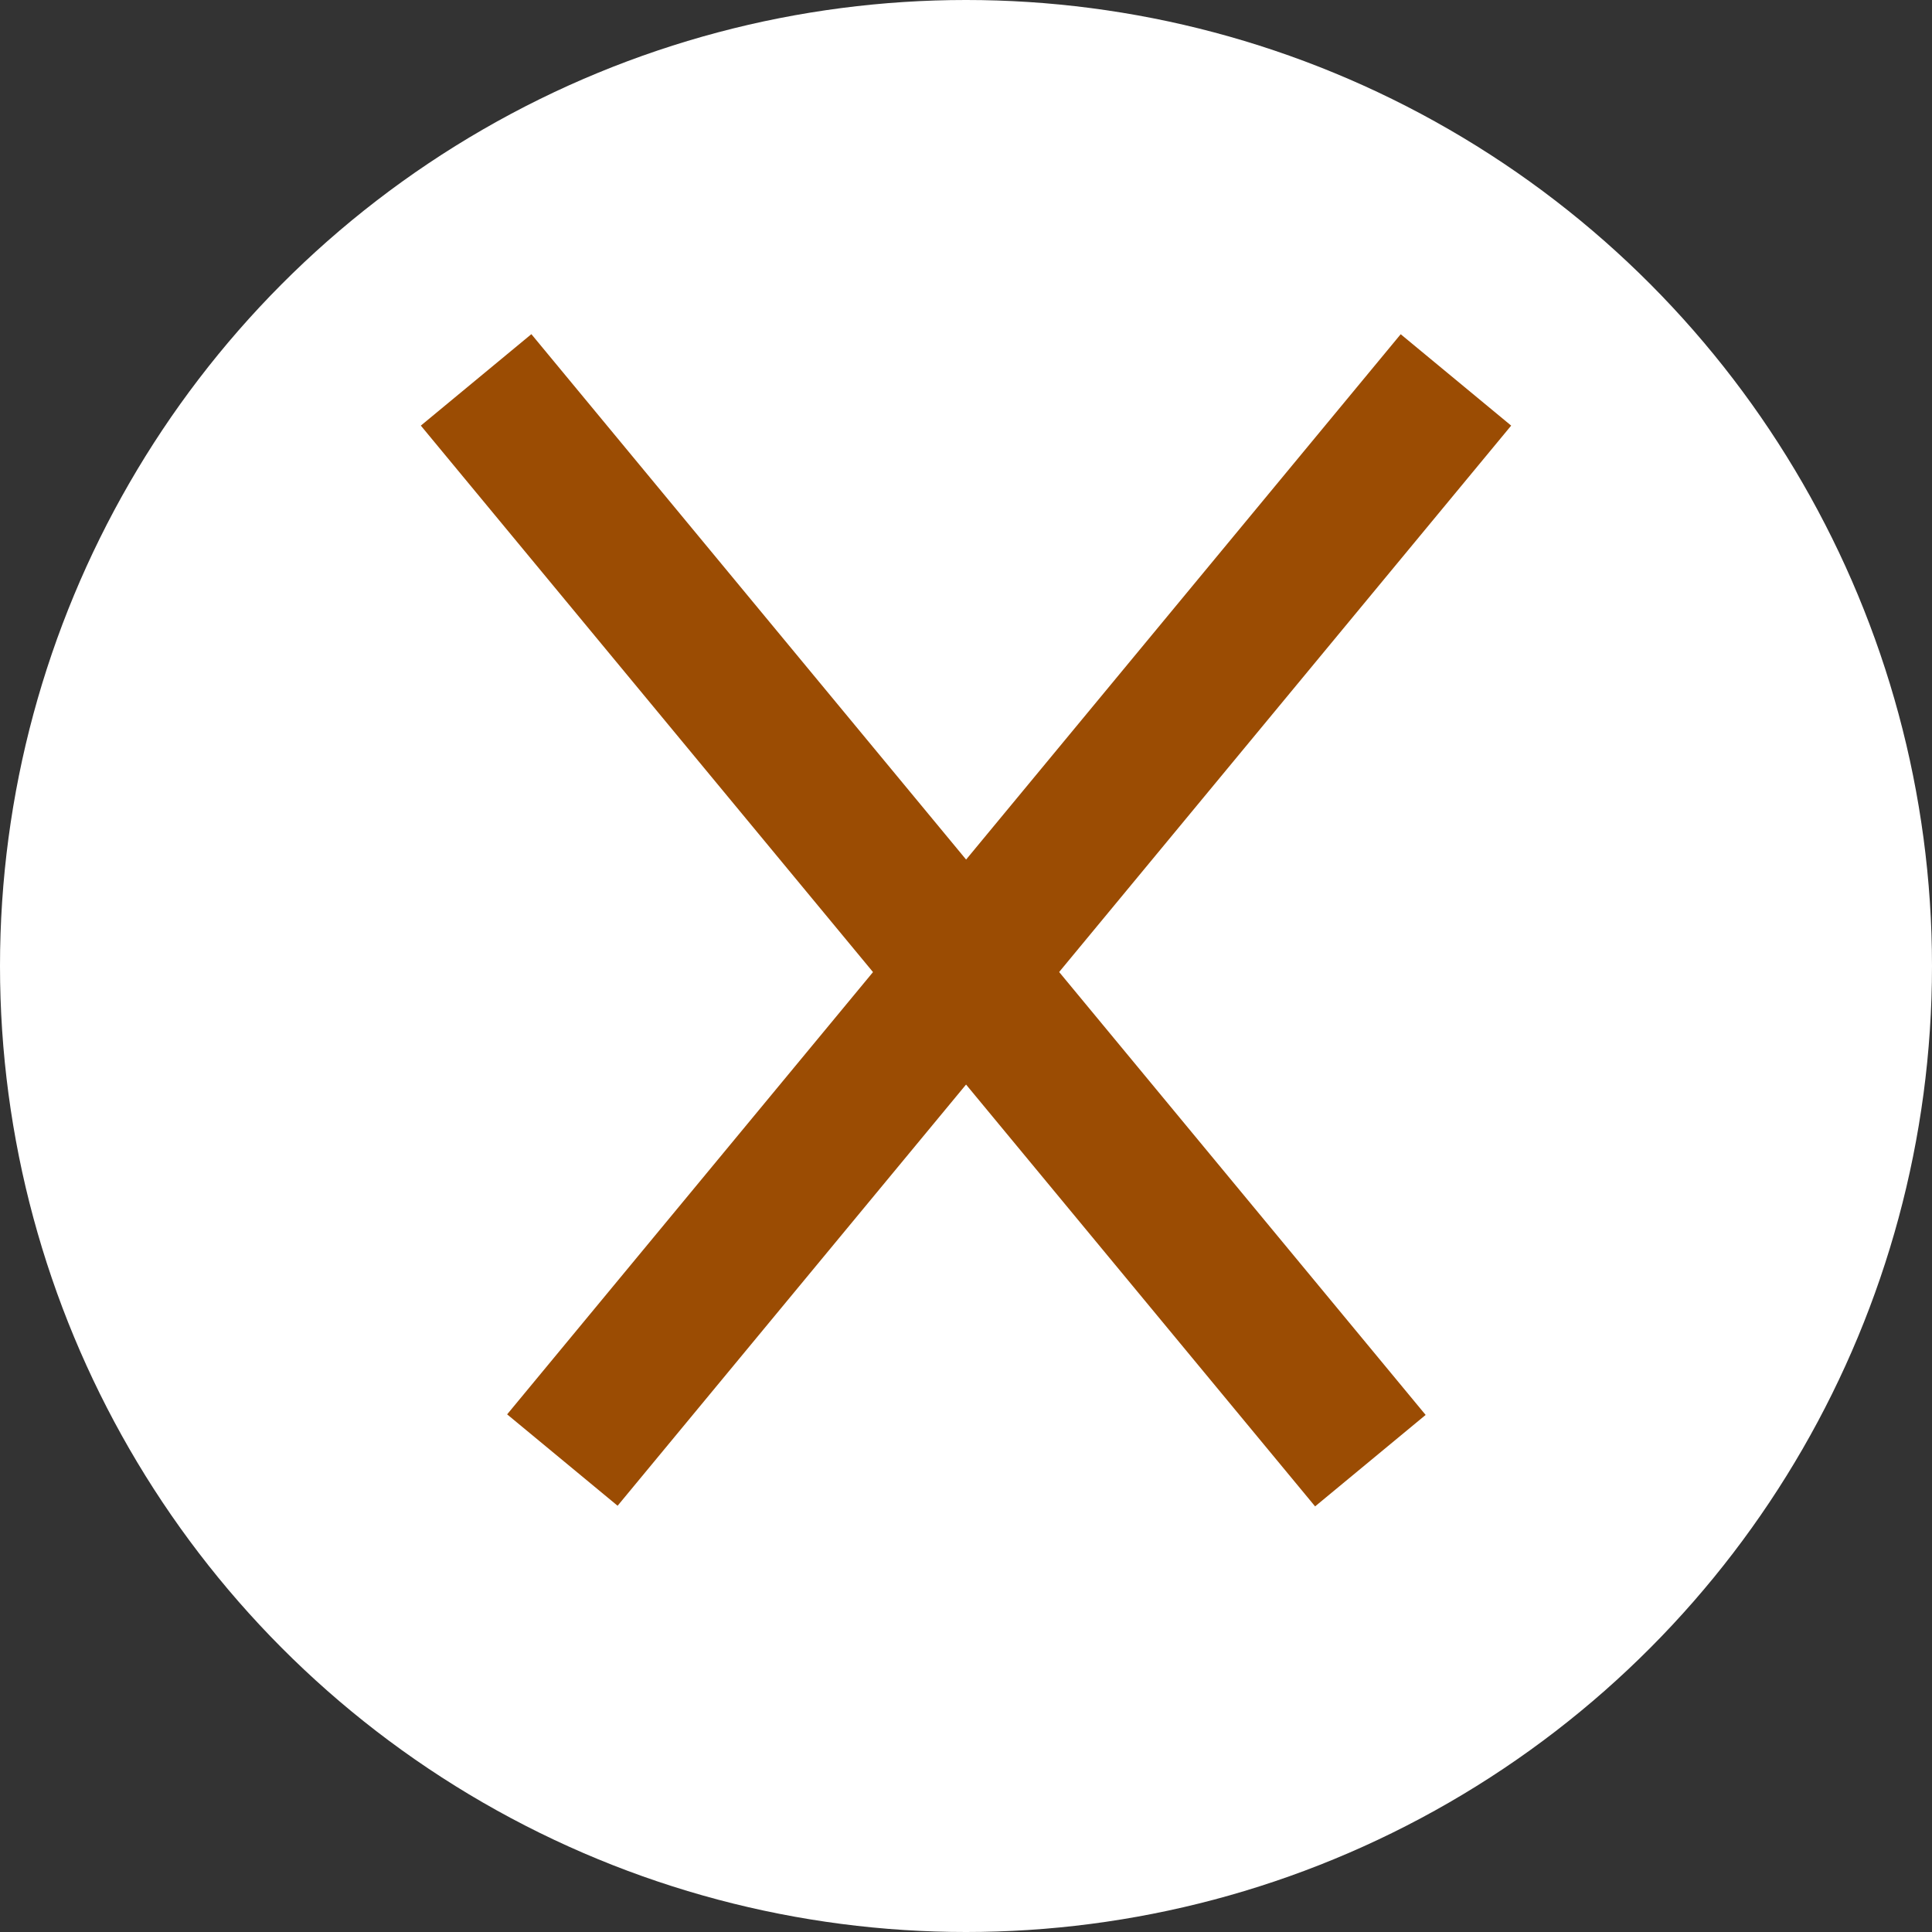
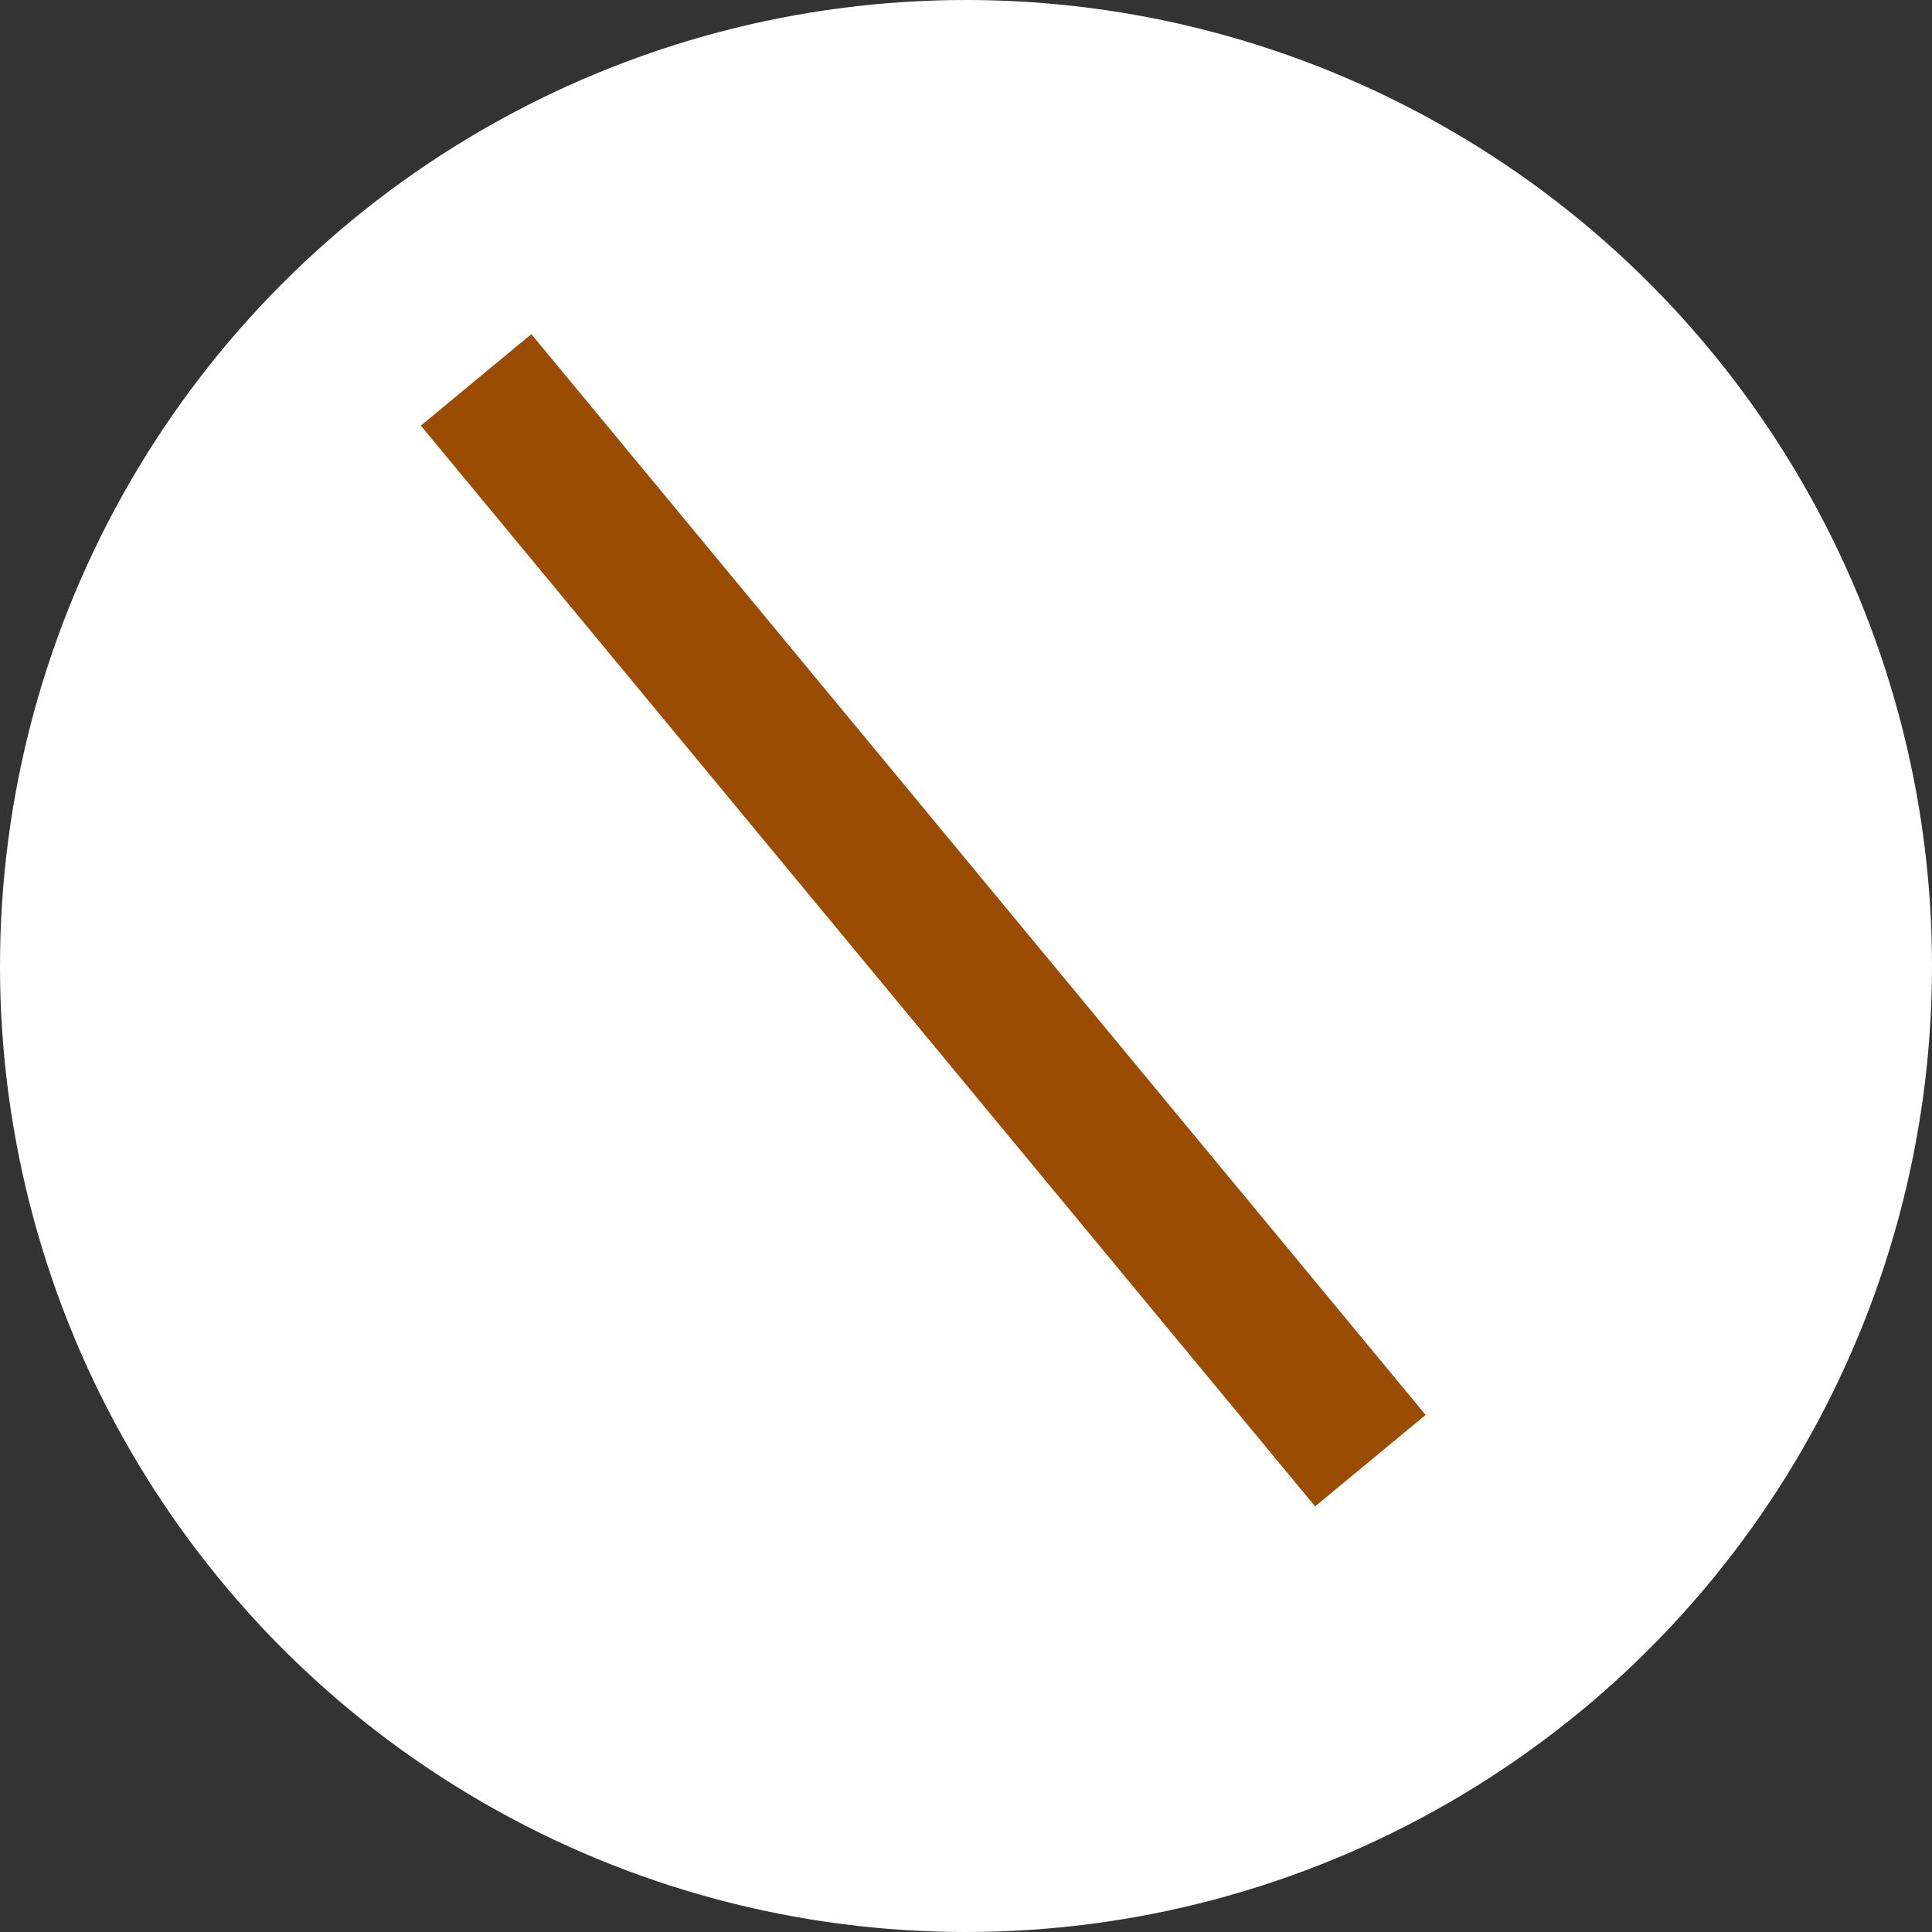
<svg xmlns="http://www.w3.org/2000/svg" width="404" height="404" viewBox="0 0 404 404" fill="none">
  <rect x="0" y="0" width="404" height="404" fill="#333333" stroke="none" />
  <circle cx="202" cy="202" r="202" fill="white" />
  <line x1="99.557" y1="79.438" x2="286.557" y2="305.438" stroke="#9B4C03" stroke-width="30" />
-   <line y1="-15" x2="293.334" y2="-15" transform="matrix(-0.637 0.77 0.77 0.637 316 89)" stroke="#9B4C03" stroke-width="30" />
</svg>